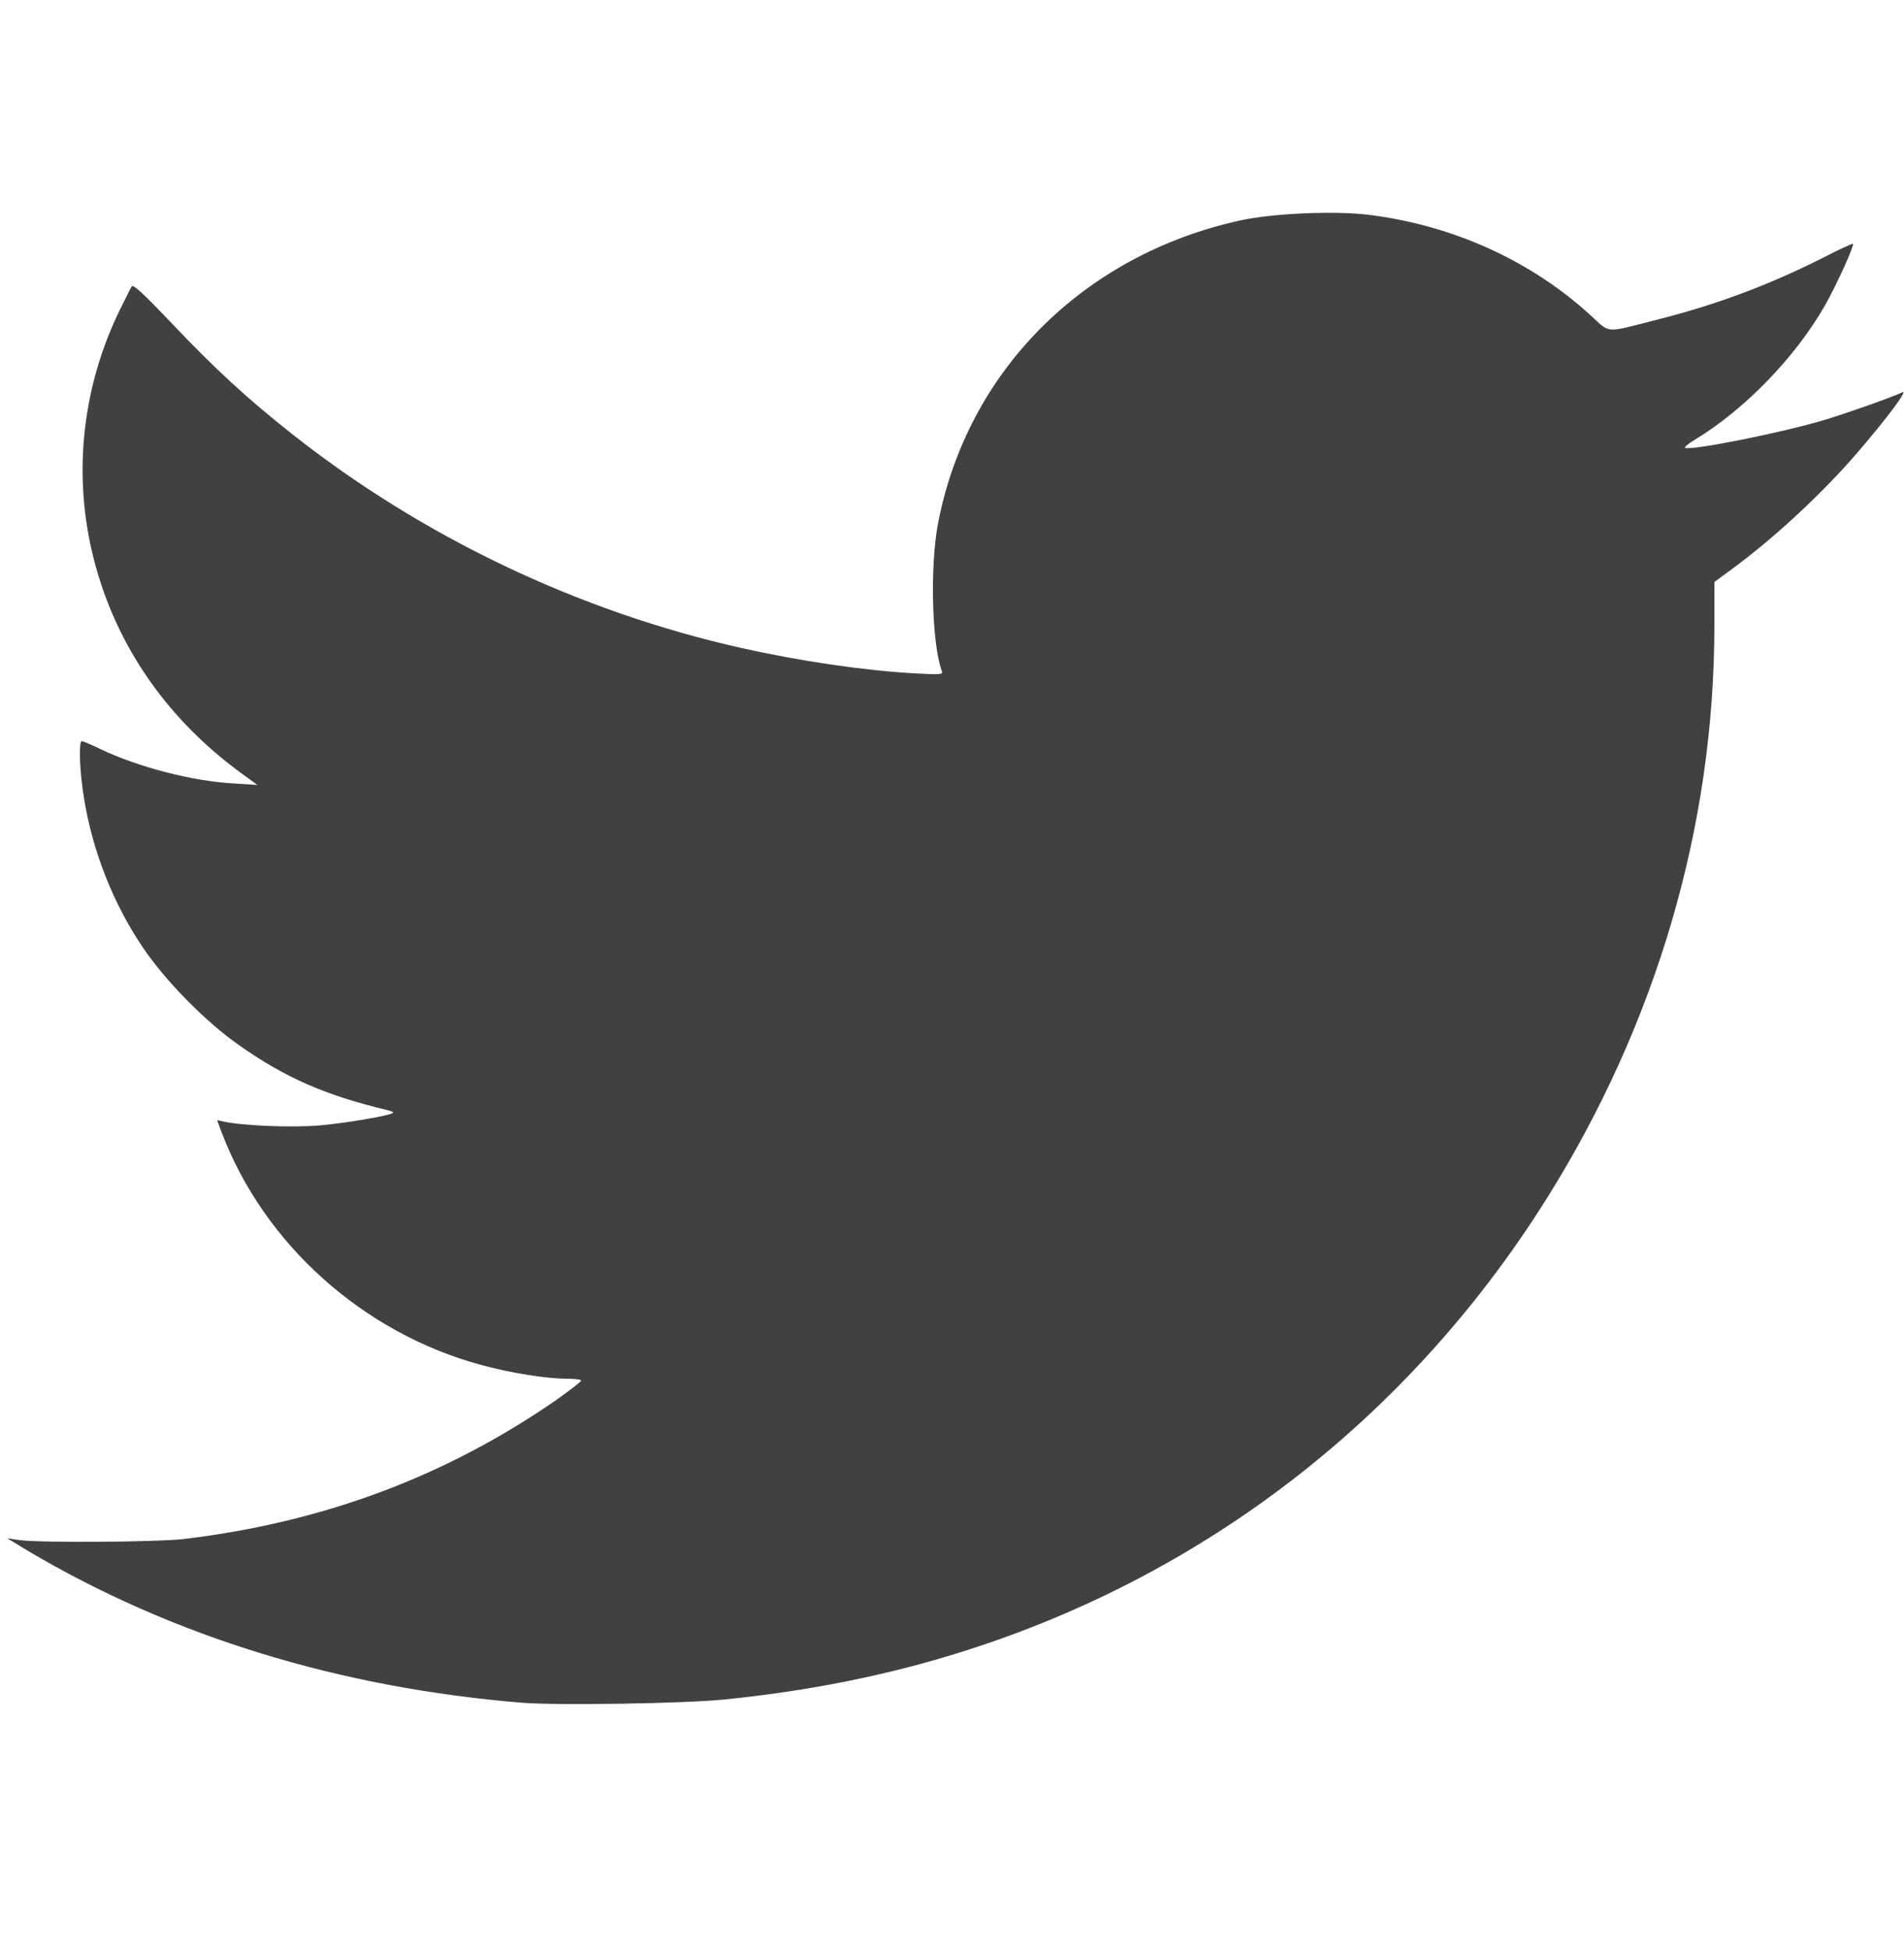
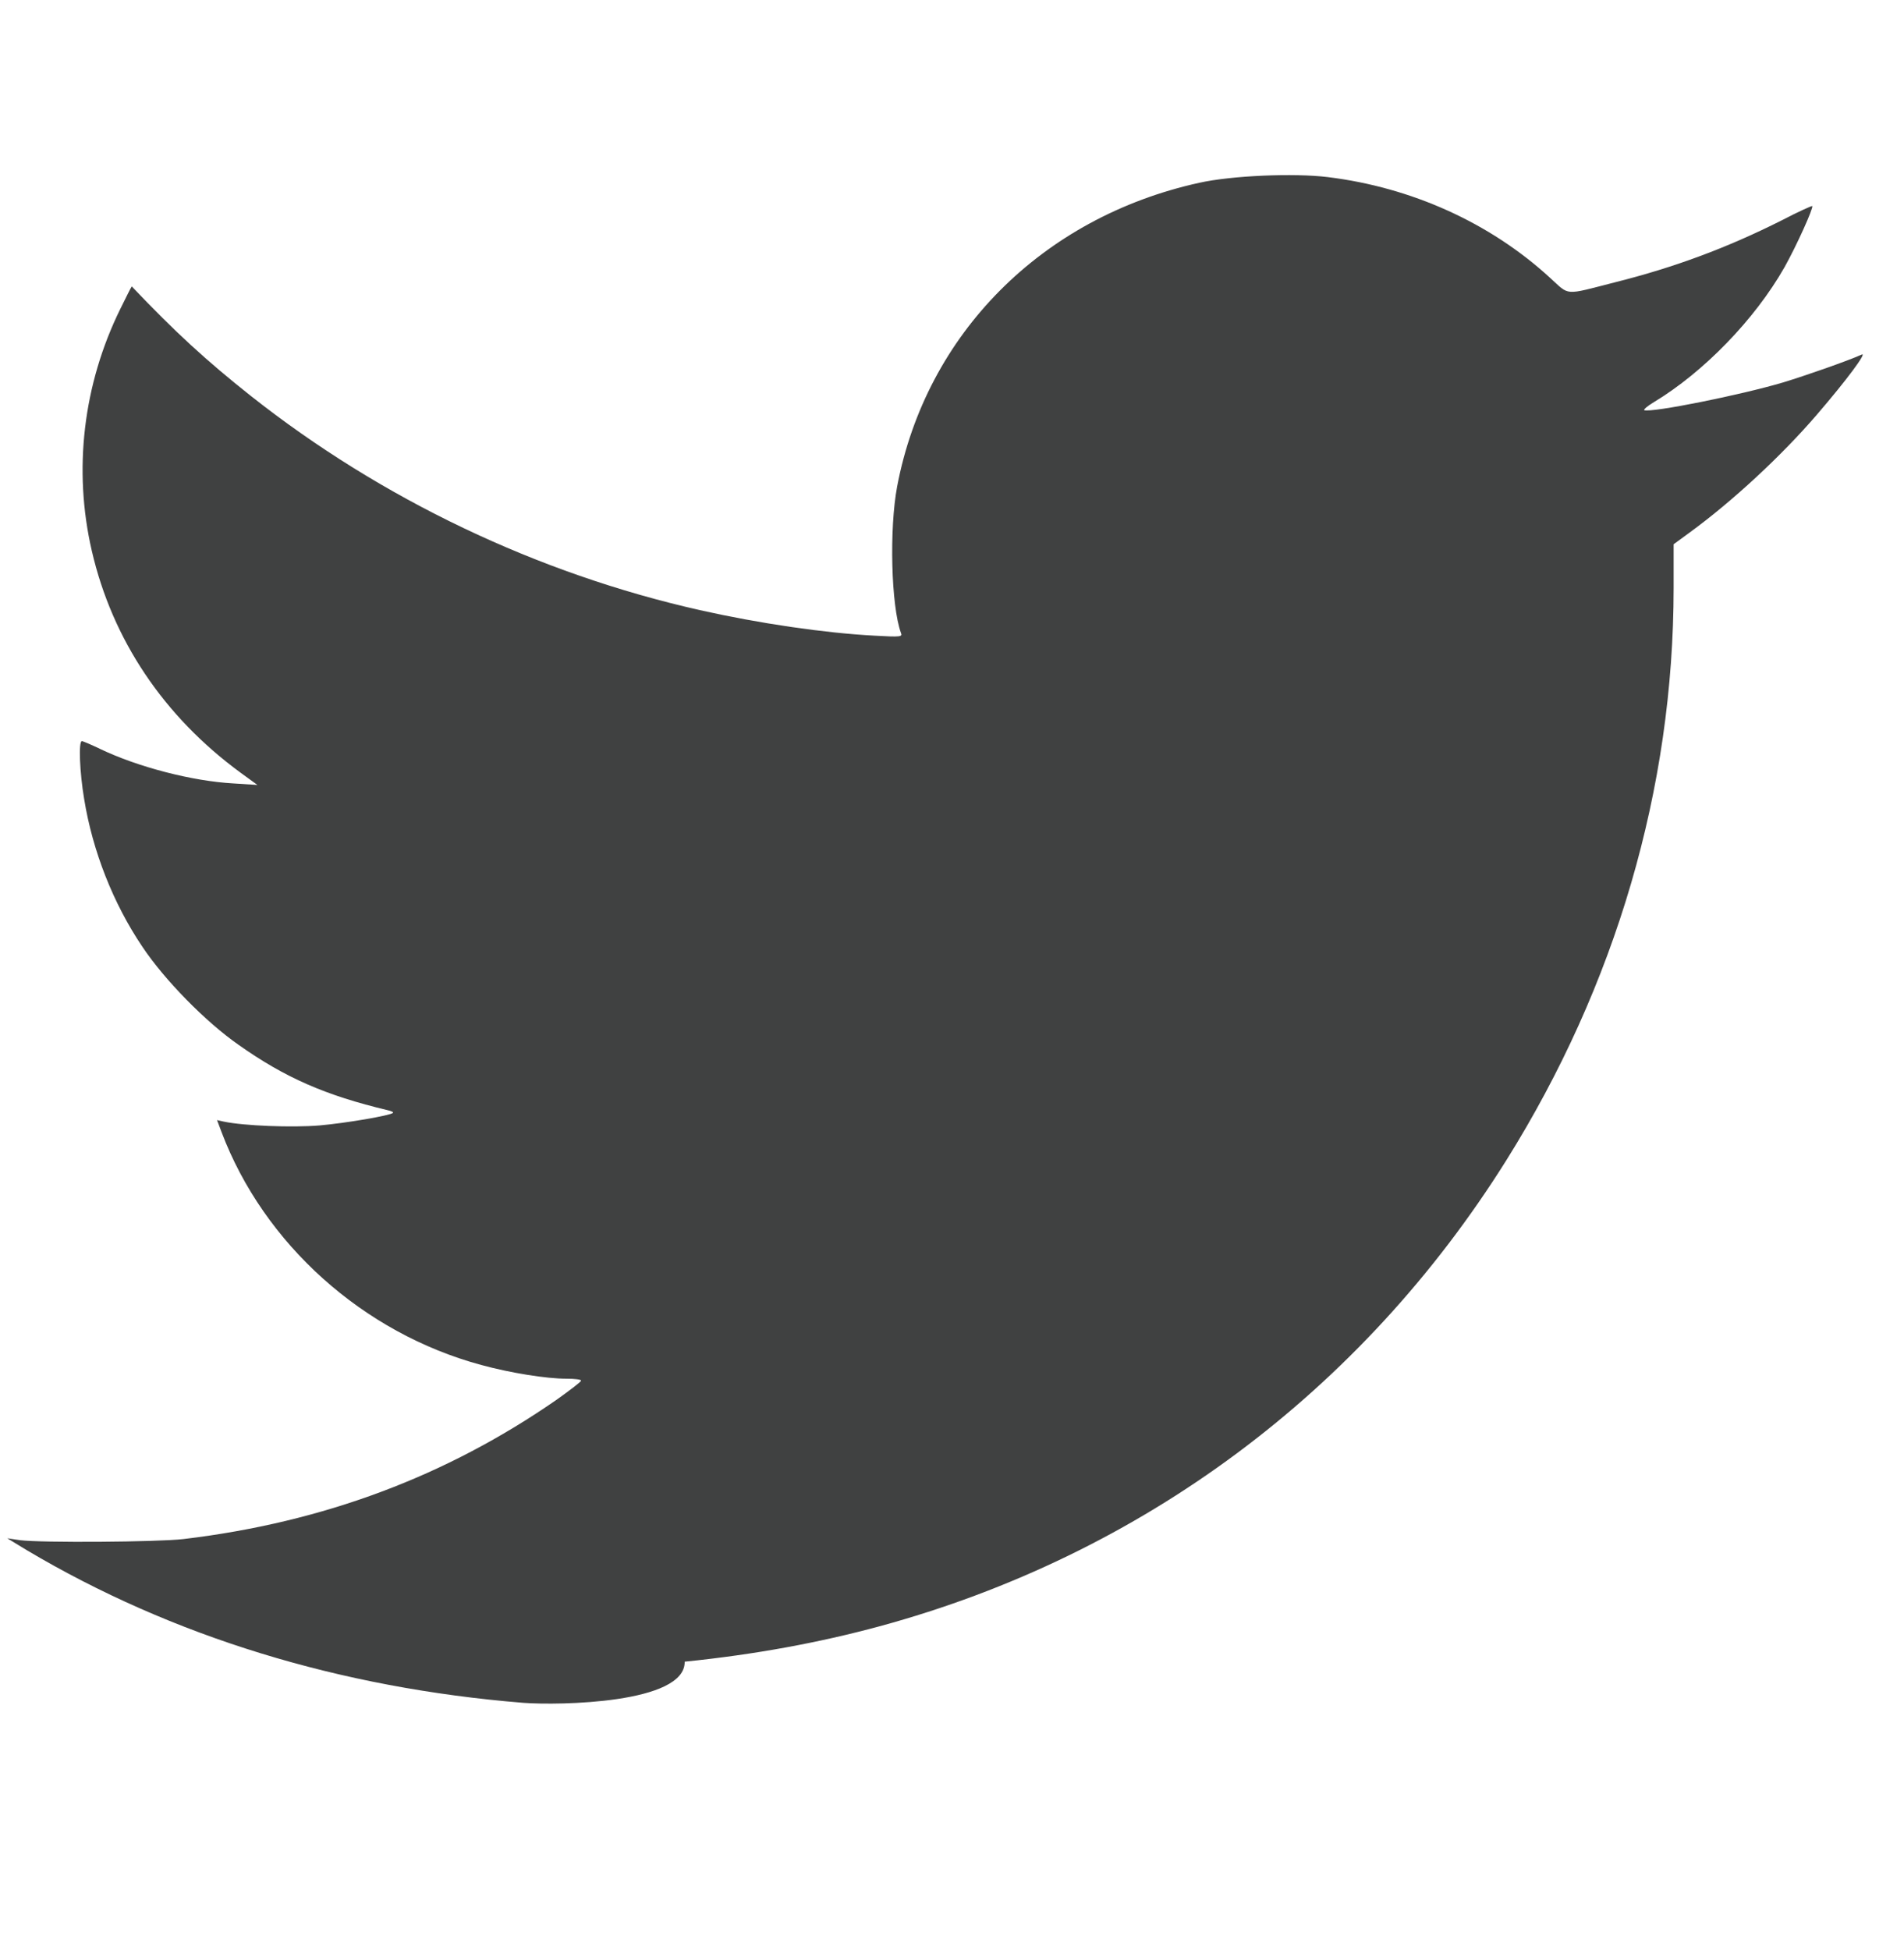
<svg xmlns="http://www.w3.org/2000/svg" xmlns:ns1="http://www.inkscape.org/namespaces/inkscape" xmlns:ns2="http://sodipodi.sourceforge.net/DTD/sodipodi-0.dtd" version="1.1" id="svg12" focusable="false" ns1:version="1.0 (4035a4f, 2020-05-01)" ns2:docname="Raami-twitter.svg" x="0px" y="0px" viewBox="0 0 500 512" style="enable-background:new 0 0 500 512;" xml:space="preserve">
  <style type="text/css">
	.st0{fill:#404141;}
</style>
  <ns2:namedview bordercolor="#666666" borderopacity="1" gridtolerance="10" guidetolerance="10" id="namedview15" ns1:current-layer="svg12" ns1:cx="233.14286" ns1:cy="256" ns1:guide-bbox="true" ns1:pageopacity="0" ns1:pageshadow="2" ns1:window-height="1294" ns1:window-maximized="0" ns1:window-width="2144" ns1:window-x="94" ns1:window-y="107" ns1:zoom="1.96875" objecttolerance="10" pagecolor="#ffffff" showgrid="false" showguides="true">
    <ns2:guide id="guide28" orientation="0,-1" position="310.349,483.048" />
    <ns2:guide id="guide30" orientation="0,-1" position="477.46,35.556" />
  </ns2:namedview>
-   <path id="path36" class="st0" d="M137.4,447.1c-48.1-3.9-92.2-17.4-130.4-40.1l-5.1-3.1l3.4,0.5c5.6,0.7,36,0.5,42.9-0.3  c36.8-4.4,69-16.5,98-36.6c3.5-2.5,6.4-4.7,6.4-5s-1.7-0.5-3.8-0.5c-5.3,0-14.7-1.5-22.4-3.6c-31.1-8.4-57.1-31.8-68.2-61.1  l-1.2-3.2l1.8,0.4c5.2,1.1,17.9,1.6,25.1,1c6.9-0.6,18.6-2.6,19.3-3.3c0.2-0.2-0.5-0.5-1.4-0.7c-16.3-3.9-26.9-8.5-39.2-17.2  c-8.6-6-19.4-17-25.2-25.7c-7.7-11.4-13.1-25.2-15.3-38.8c-1.2-7.1-1.5-15.2-0.6-15.2c0.3,0,2.4,0.9,4.7,2c10,4.8,24.3,8.5,35.1,9.1  l6.3,0.4l-4.4-3.2C43,188.1,29.5,168,24.1,144.6c-4.9-21.2-2.3-43.6,7.5-63.5c1.4-2.8,2.7-5.5,3-5.9c0.4-0.6,3.1,1.9,10.7,9.9  c11.4,12,19.6,19.5,31.2,28.7c34.4,27.2,75.4,46.7,118,56.3c15.6,3.5,32.7,6,45.8,6.7c7,0.4,7.4,0.3,7-0.7c-2.6-7.1-3.1-27.4-1-38.5  c7.6-40,38-70.6,79.3-79.7c8.5-1.9,24.9-2.6,33.8-1.5c22,2.7,42.6,12,58.3,26.4c5.3,4.8,3.5,4.7,17.2,1.2c15.5-3.9,29.3-9,43.8-16.3  c4.2-2.2,7.8-3.8,7.9-3.7c0.4,0.4-4.1,10.4-7.3,16.1c-7.8,13.7-21.2,27.5-34.3,35.4c-1.7,1-2.8,2-2.5,2.1c2,0.7,25.4-4,36.5-7.3  c5.9-1.8,16.8-5.6,20.6-7.3c1.5-0.7-3.8,6.5-11.8,15.8c-9.2,10.7-22.1,22.7-33.5,31l-4.1,3l0,11.5c0,52.6-15.2,104.3-43.9,150.2  c-38.1,60.8-95.8,103.7-164.6,122.4c-15.9,4.3-32.6,7.4-51.2,9.3C180,447.3,146.8,447.8,137.4,447.1L137.4,447.1z" />
+   <path id="path36" class="st0" d="M137.4,447.1c-48.1-3.9-92.2-17.4-130.4-40.1l-5.1-3.1l3.4,0.5c5.6,0.7,36,0.5,42.9-0.3  c36.8-4.4,69-16.5,98-36.6c3.5-2.5,6.4-4.7,6.4-5s-1.7-0.5-3.8-0.5c-5.3,0-14.7-1.5-22.4-3.6c-31.1-8.4-57.1-31.8-68.2-61.1  l-1.2-3.2l1.8,0.4c5.2,1.1,17.9,1.6,25.1,1c6.9-0.6,18.6-2.6,19.3-3.3c0.2-0.2-0.5-0.5-1.4-0.7c-16.3-3.9-26.9-8.5-39.2-17.2  c-8.6-6-19.4-17-25.2-25.7c-7.7-11.4-13.1-25.2-15.3-38.8c-1.2-7.1-1.5-15.2-0.6-15.2c0.3,0,2.4,0.9,4.7,2c10,4.8,24.3,8.5,35.1,9.1  l6.3,0.4l-4.4-3.2C43,188.1,29.5,168,24.1,144.6c-4.9-21.2-2.3-43.6,7.5-63.5c1.4-2.8,2.7-5.5,3-5.9c11.4,12,19.6,19.5,31.2,28.7c34.4,27.2,75.4,46.7,118,56.3c15.6,3.5,32.7,6,45.8,6.7c7,0.4,7.4,0.3,7-0.7c-2.6-7.1-3.1-27.4-1-38.5  c7.6-40,38-70.6,79.3-79.7c8.5-1.9,24.9-2.6,33.8-1.5c22,2.7,42.6,12,58.3,26.4c5.3,4.8,3.5,4.7,17.2,1.2c15.5-3.9,29.3-9,43.8-16.3  c4.2-2.2,7.8-3.8,7.9-3.7c0.4,0.4-4.1,10.4-7.3,16.1c-7.8,13.7-21.2,27.5-34.3,35.4c-1.7,1-2.8,2-2.5,2.1c2,0.7,25.4-4,36.5-7.3  c5.9-1.8,16.8-5.6,20.6-7.3c1.5-0.7-3.8,6.5-11.8,15.8c-9.2,10.7-22.1,22.7-33.5,31l-4.1,3l0,11.5c0,52.6-15.2,104.3-43.9,150.2  c-38.1,60.8-95.8,103.7-164.6,122.4c-15.9,4.3-32.6,7.4-51.2,9.3C180,447.3,146.8,447.8,137.4,447.1L137.4,447.1z" />
</svg>